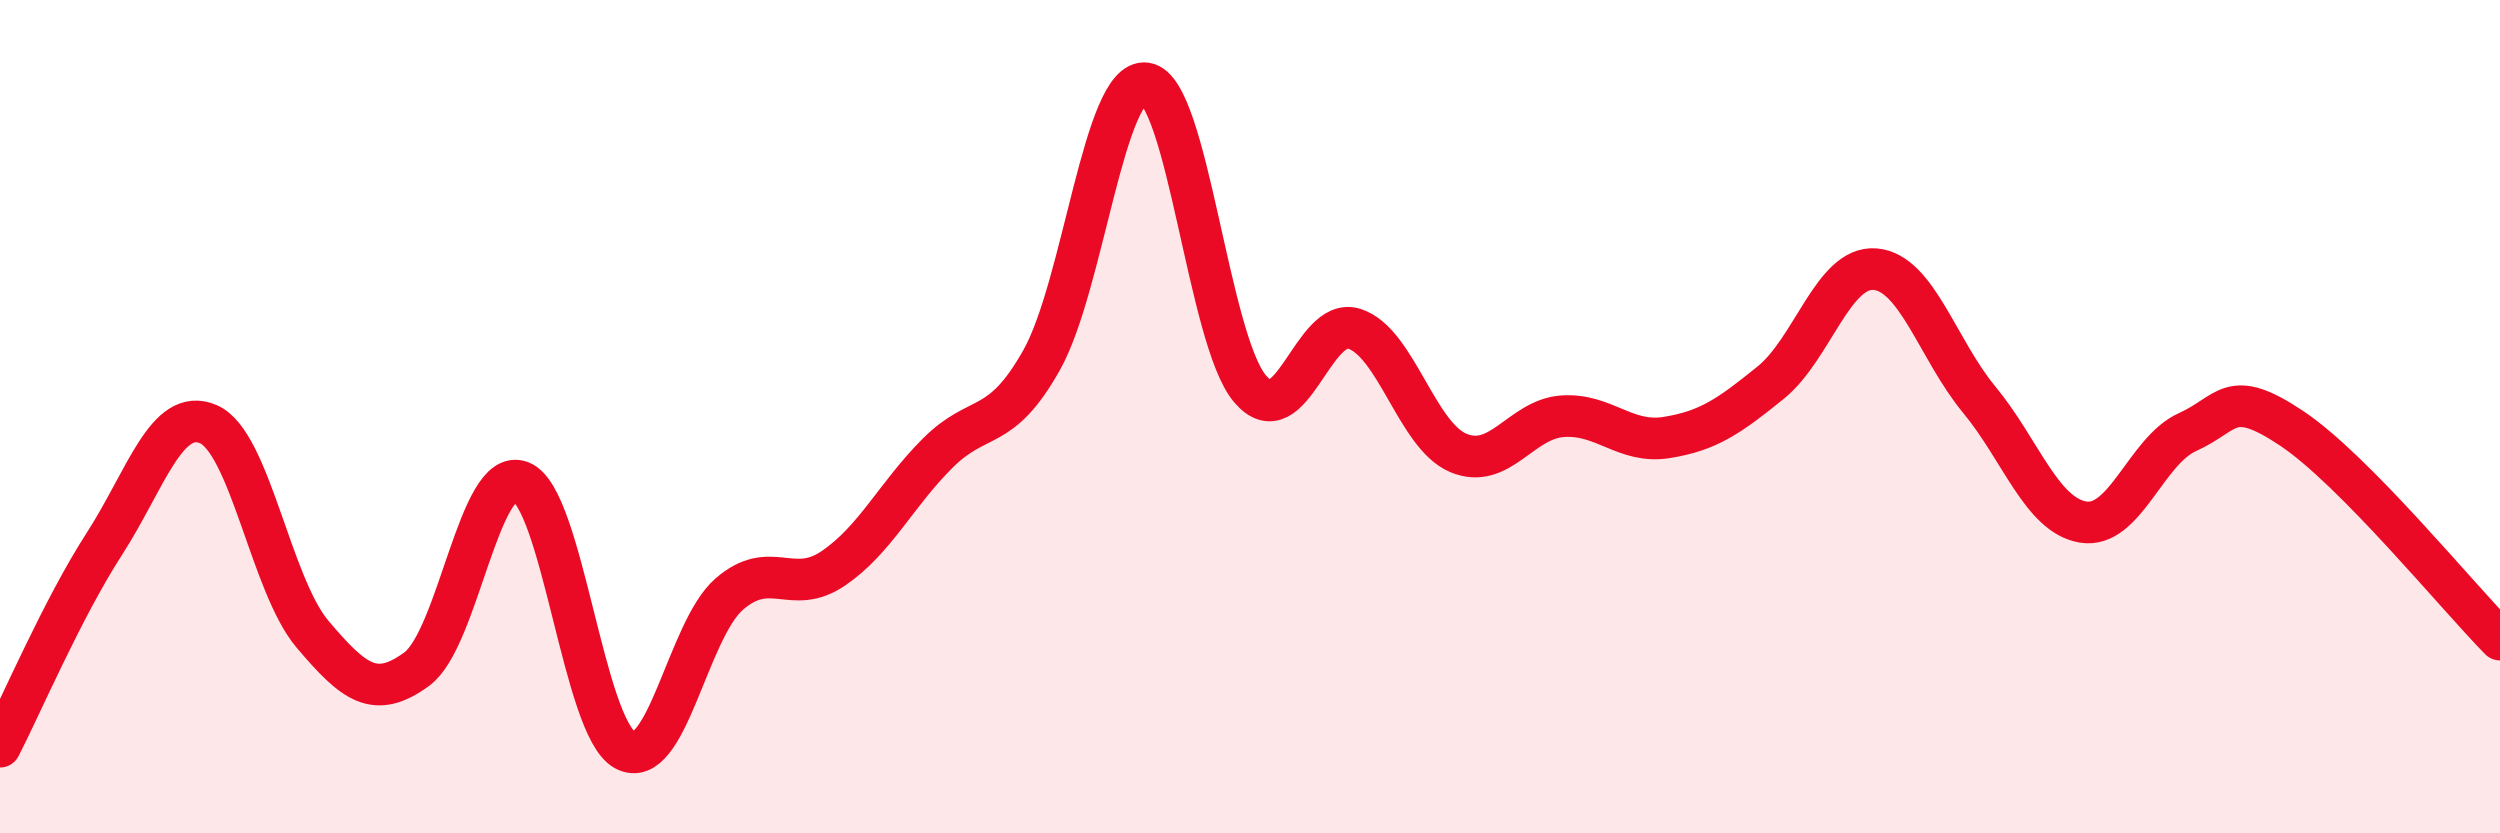
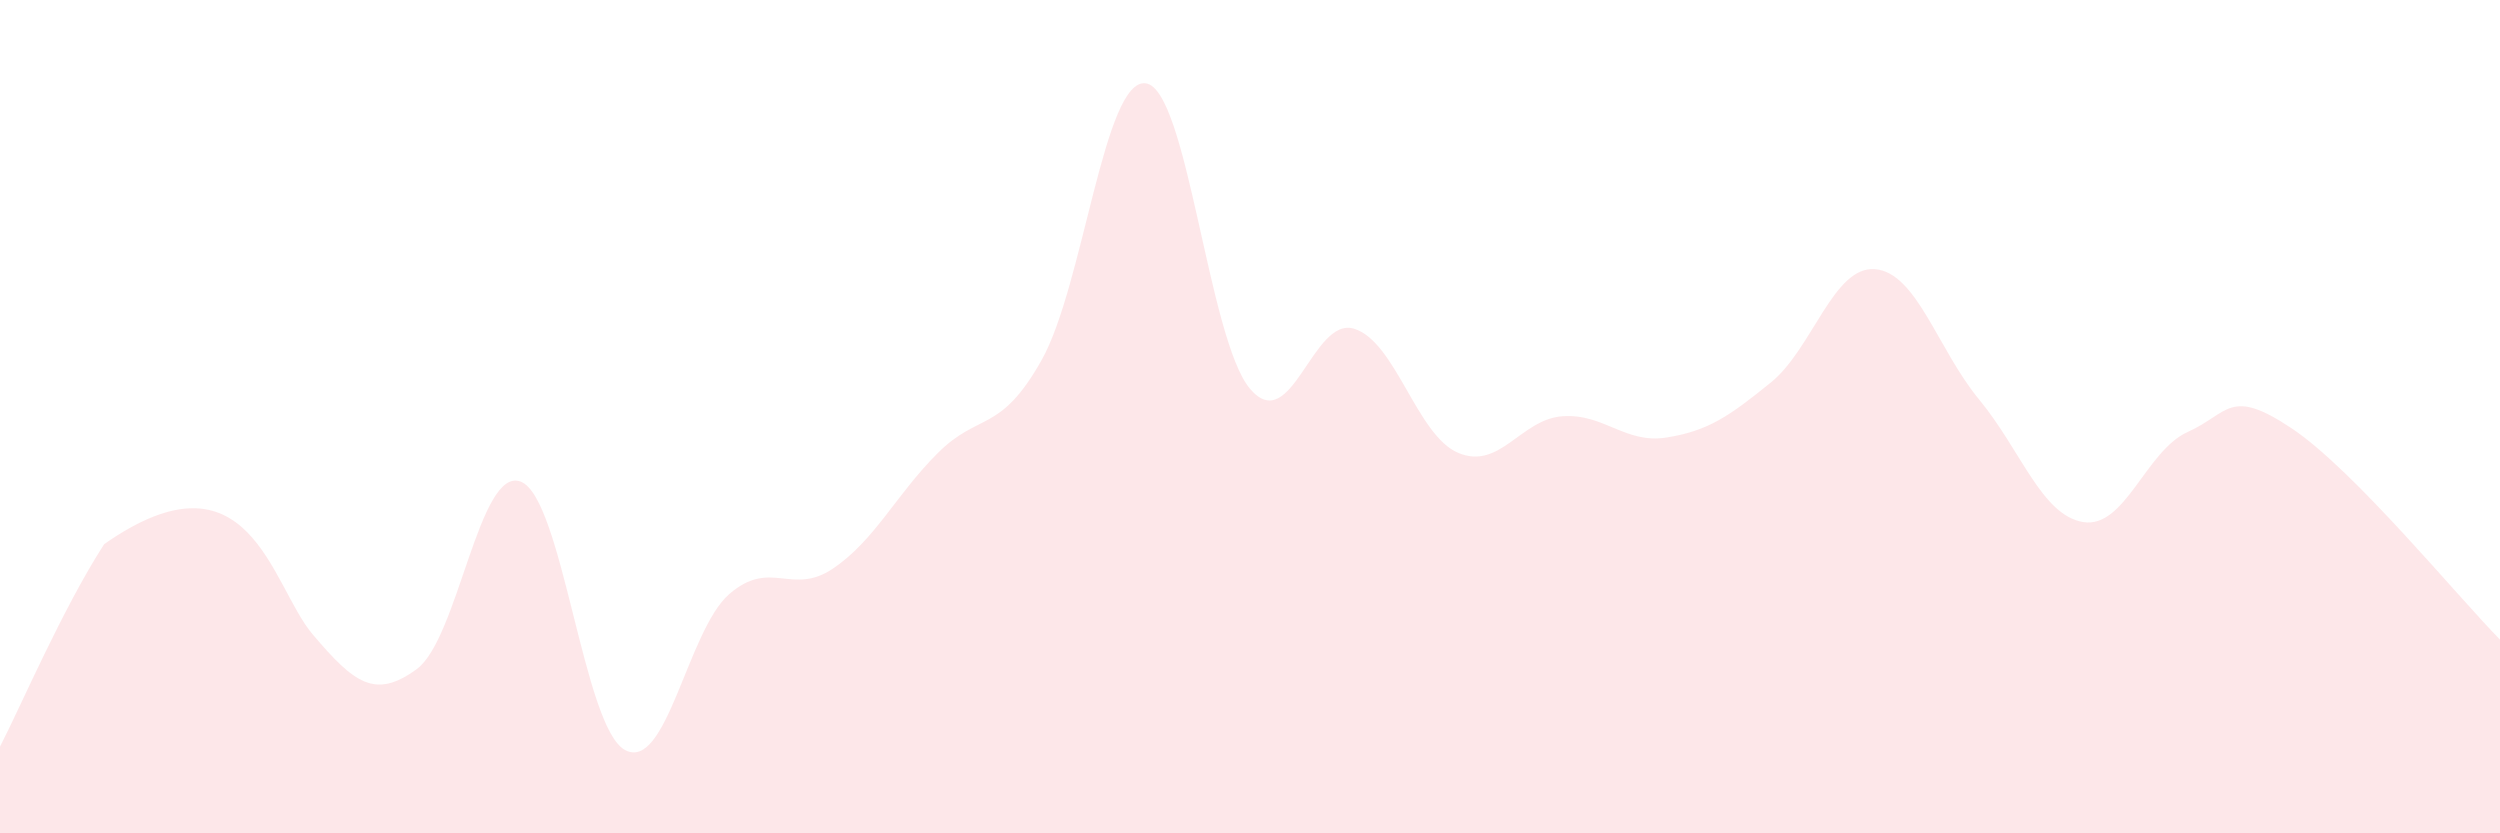
<svg xmlns="http://www.w3.org/2000/svg" width="60" height="20" viewBox="0 0 60 20">
-   <path d="M 0,17.92 C 0.5,16.95 1.5,14.61 2.5,13.06 C 3.5,11.51 4,9.75 5,10.18 C 6,10.61 6.5,14.04 7.5,15.22 C 8.5,16.4 9,16.79 10,16.06 C 11,15.33 11.5,11.17 12.5,11.56 C 13.5,11.95 14,17.46 15,18 C 16,18.54 16.5,15.13 17.5,14.26 C 18.5,13.39 19,14.32 20,13.64 C 21,12.96 21.5,11.88 22.5,10.88 C 23.5,9.88 24,10.42 25,8.64 C 26,6.86 26.5,1.86 27.5,2 C 28.5,2.14 29,8.15 30,9.33 C 31,10.51 31.5,7.58 32.5,7.89 C 33.5,8.2 34,10.45 35,10.87 C 36,11.29 36.5,10.06 37.5,9.99 C 38.5,9.92 39,10.66 40,10.5 C 41,10.34 41.5,9.99 42.5,9.18 C 43.5,8.37 44,6.38 45,6.46 C 46,6.54 46.5,8.38 47.5,9.59 C 48.5,10.8 49,12.37 50,12.53 C 51,12.69 51.5,10.82 52.5,10.37 C 53.5,9.92 53.5,9.28 55,10.28 C 56.5,11.28 59,14.34 60,15.35L60 20L0 20Z" fill="#EB0A25" opacity="0.1" stroke-linecap="round" stroke-linejoin="round" />
-   <path d="M 0,17.92 C 0.5,16.95 1.5,14.61 2.5,13.06 C 3.5,11.51 4,9.75 5,10.18 C 6,10.61 6.5,14.04 7.5,15.22 C 8.5,16.4 9,16.79 10,16.06 C 11,15.33 11.5,11.17 12.5,11.56 C 13.5,11.95 14,17.46 15,18 C 16,18.54 16.5,15.13 17.5,14.26 C 18.5,13.39 19,14.32 20,13.64 C 21,12.96 21.5,11.88 22.5,10.88 C 23.5,9.88 24,10.42 25,8.64 C 26,6.86 26.5,1.86 27.5,2 C 28.5,2.14 29,8.15 30,9.33 C 31,10.51 31.5,7.58 32.5,7.89 C 33.5,8.2 34,10.45 35,10.87 C 36,11.29 36.5,10.06 37.5,9.99 C 38.5,9.92 39,10.66 40,10.5 C 41,10.34 41.5,9.99 42.5,9.18 C 43.5,8.37 44,6.38 45,6.46 C 46,6.54 46.5,8.38 47.5,9.59 C 48.5,10.8 49,12.37 50,12.53 C 51,12.69 51.5,10.82 52.5,10.37 C 53.5,9.92 53.5,9.28 55,10.28 C 56.5,11.28 59,14.34 60,15.35" stroke="#EB0A25" stroke-width="1" fill="none" stroke-linecap="round" stroke-linejoin="round" />
+   <path d="M 0,17.92 C 0.5,16.95 1.5,14.61 2.5,13.06 C 6,10.61 6.5,14.04 7.5,15.22 C 8.5,16.4 9,16.79 10,16.06 C 11,15.33 11.5,11.17 12.5,11.56 C 13.5,11.95 14,17.46 15,18 C 16,18.54 16.5,15.13 17.5,14.26 C 18.5,13.39 19,14.32 20,13.64 C 21,12.96 21.5,11.88 22.5,10.88 C 23.5,9.88 24,10.42 25,8.64 C 26,6.86 26.5,1.86 27.5,2 C 28.5,2.14 29,8.15 30,9.33 C 31,10.51 31.5,7.58 32.5,7.89 C 33.5,8.2 34,10.45 35,10.87 C 36,11.29 36.5,10.06 37.5,9.99 C 38.5,9.92 39,10.66 40,10.5 C 41,10.34 41.5,9.99 42.5,9.18 C 43.5,8.37 44,6.38 45,6.46 C 46,6.54 46.5,8.38 47.5,9.59 C 48.5,10.8 49,12.37 50,12.53 C 51,12.69 51.5,10.82 52.5,10.37 C 53.5,9.92 53.5,9.28 55,10.28 C 56.5,11.28 59,14.34 60,15.35L60 20L0 20Z" fill="#EB0A25" opacity="0.1" stroke-linecap="round" stroke-linejoin="round" />
</svg>